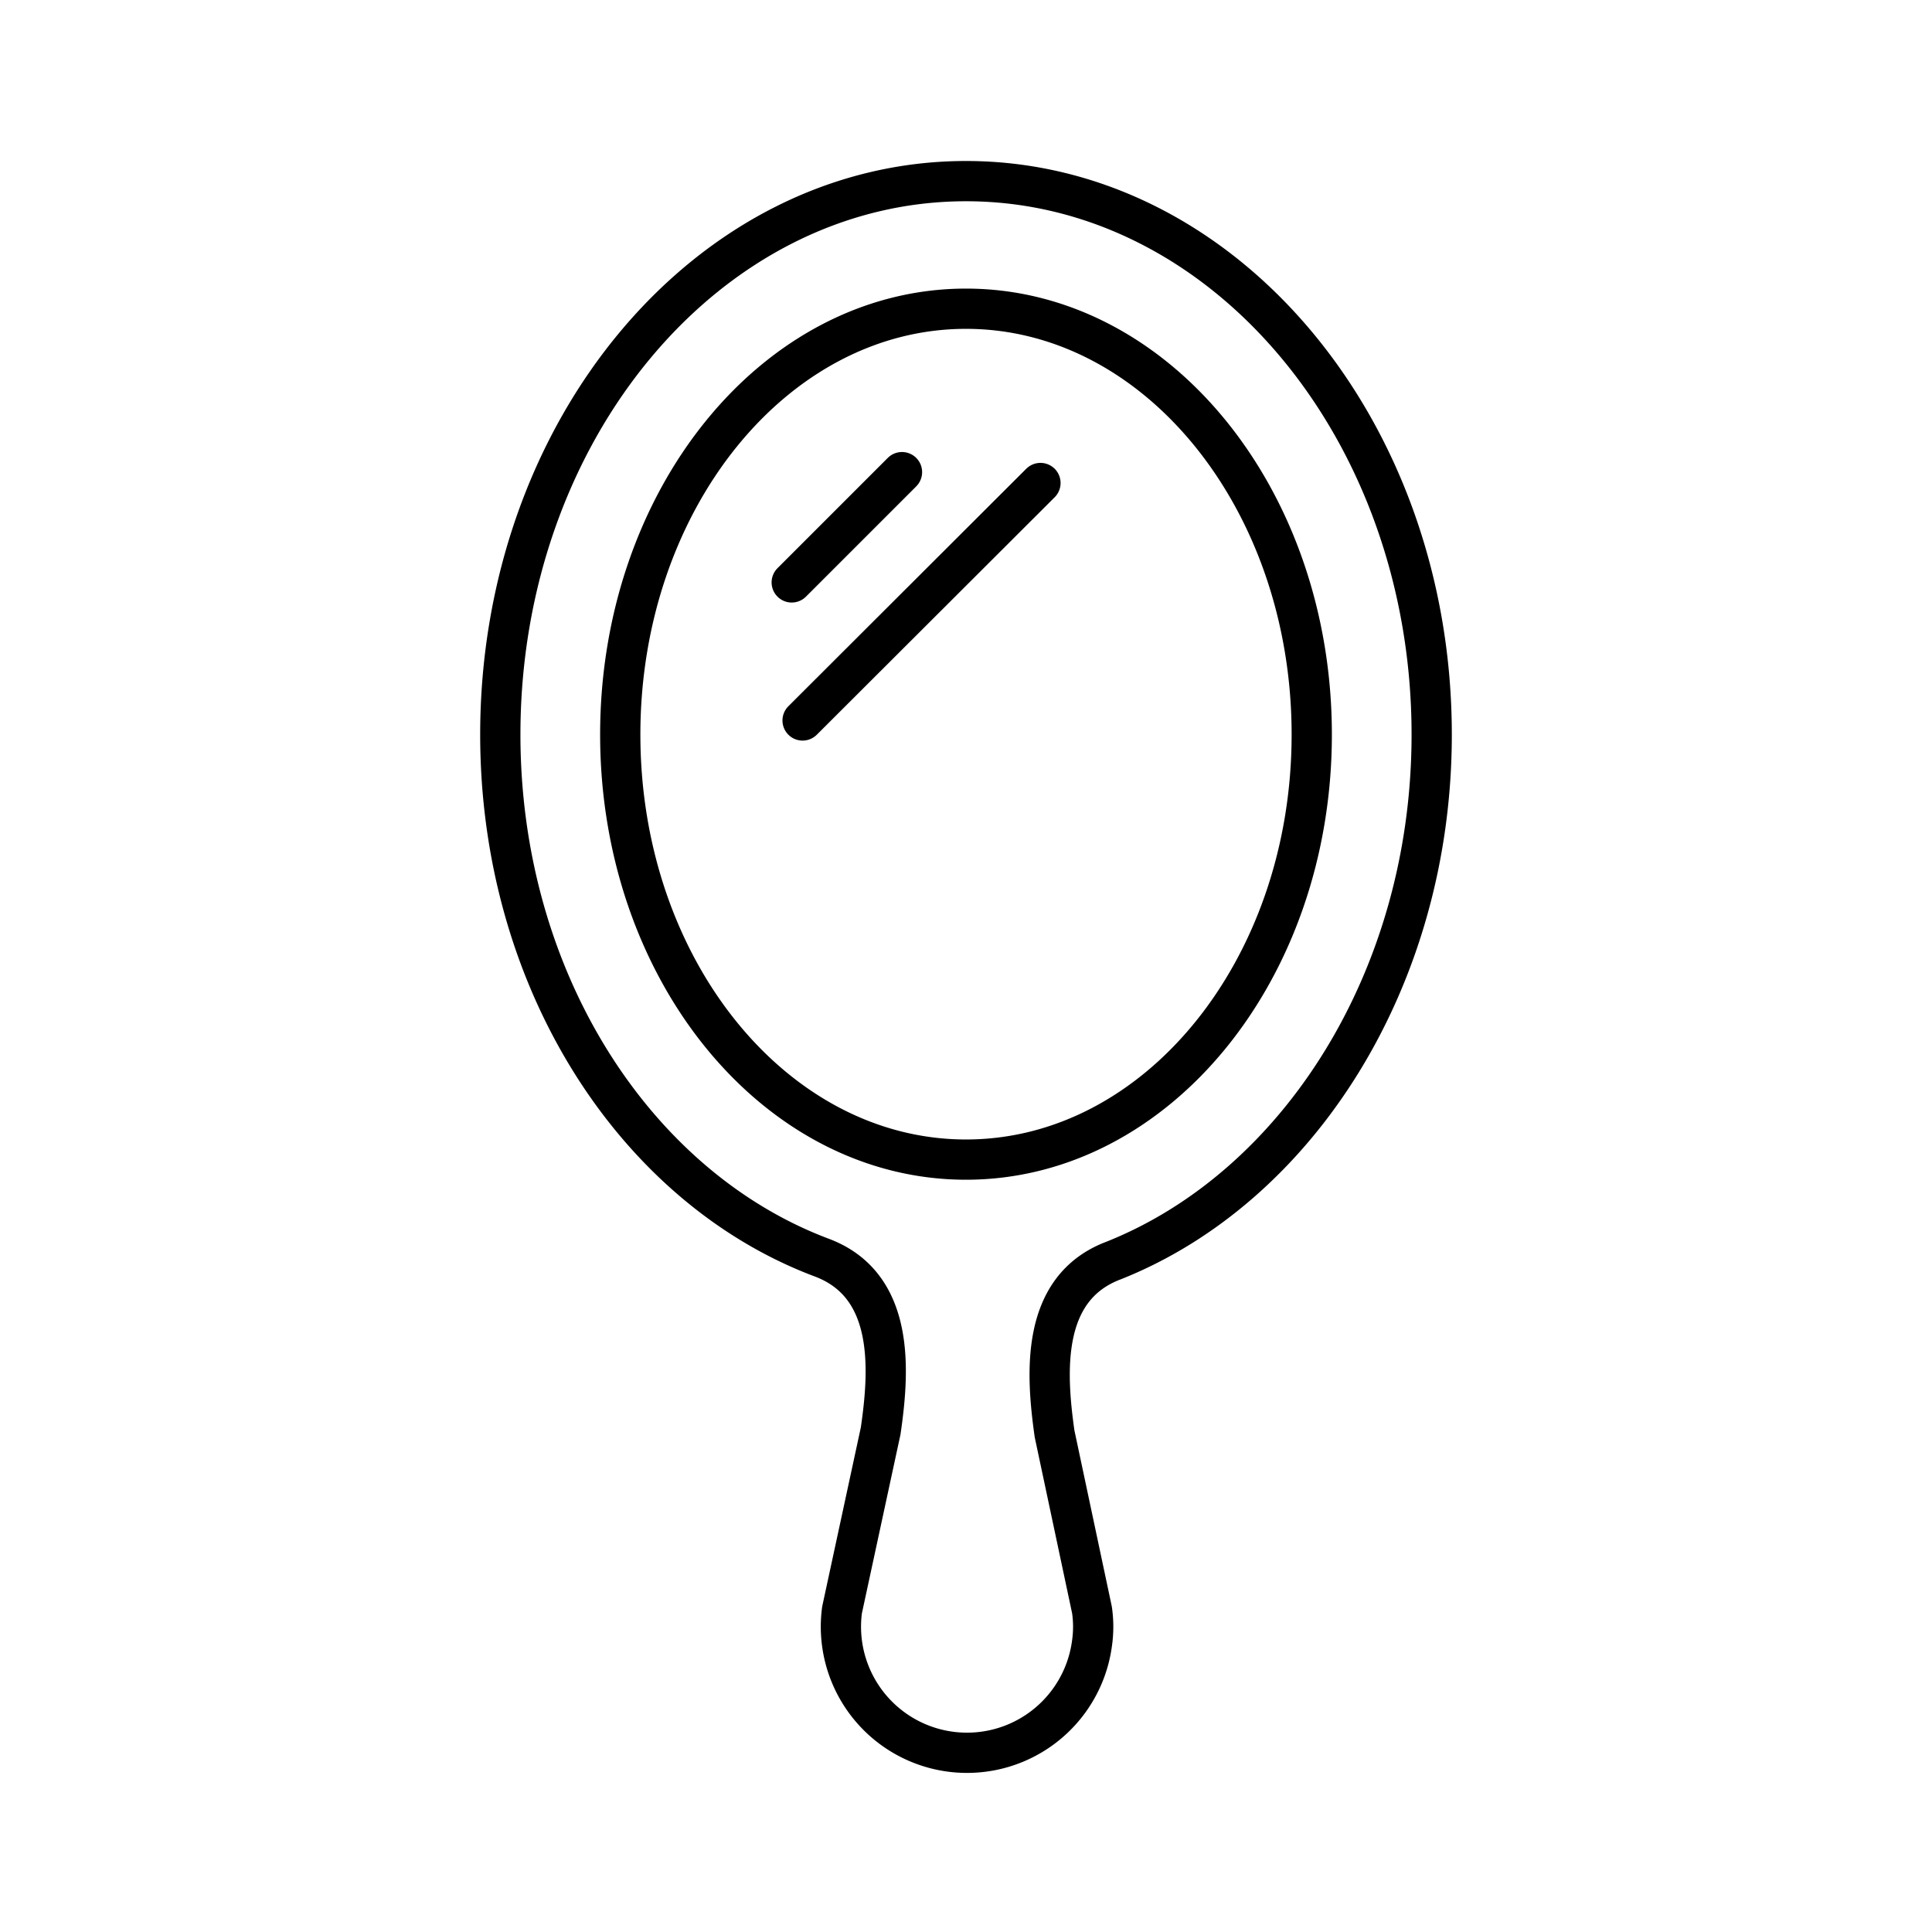
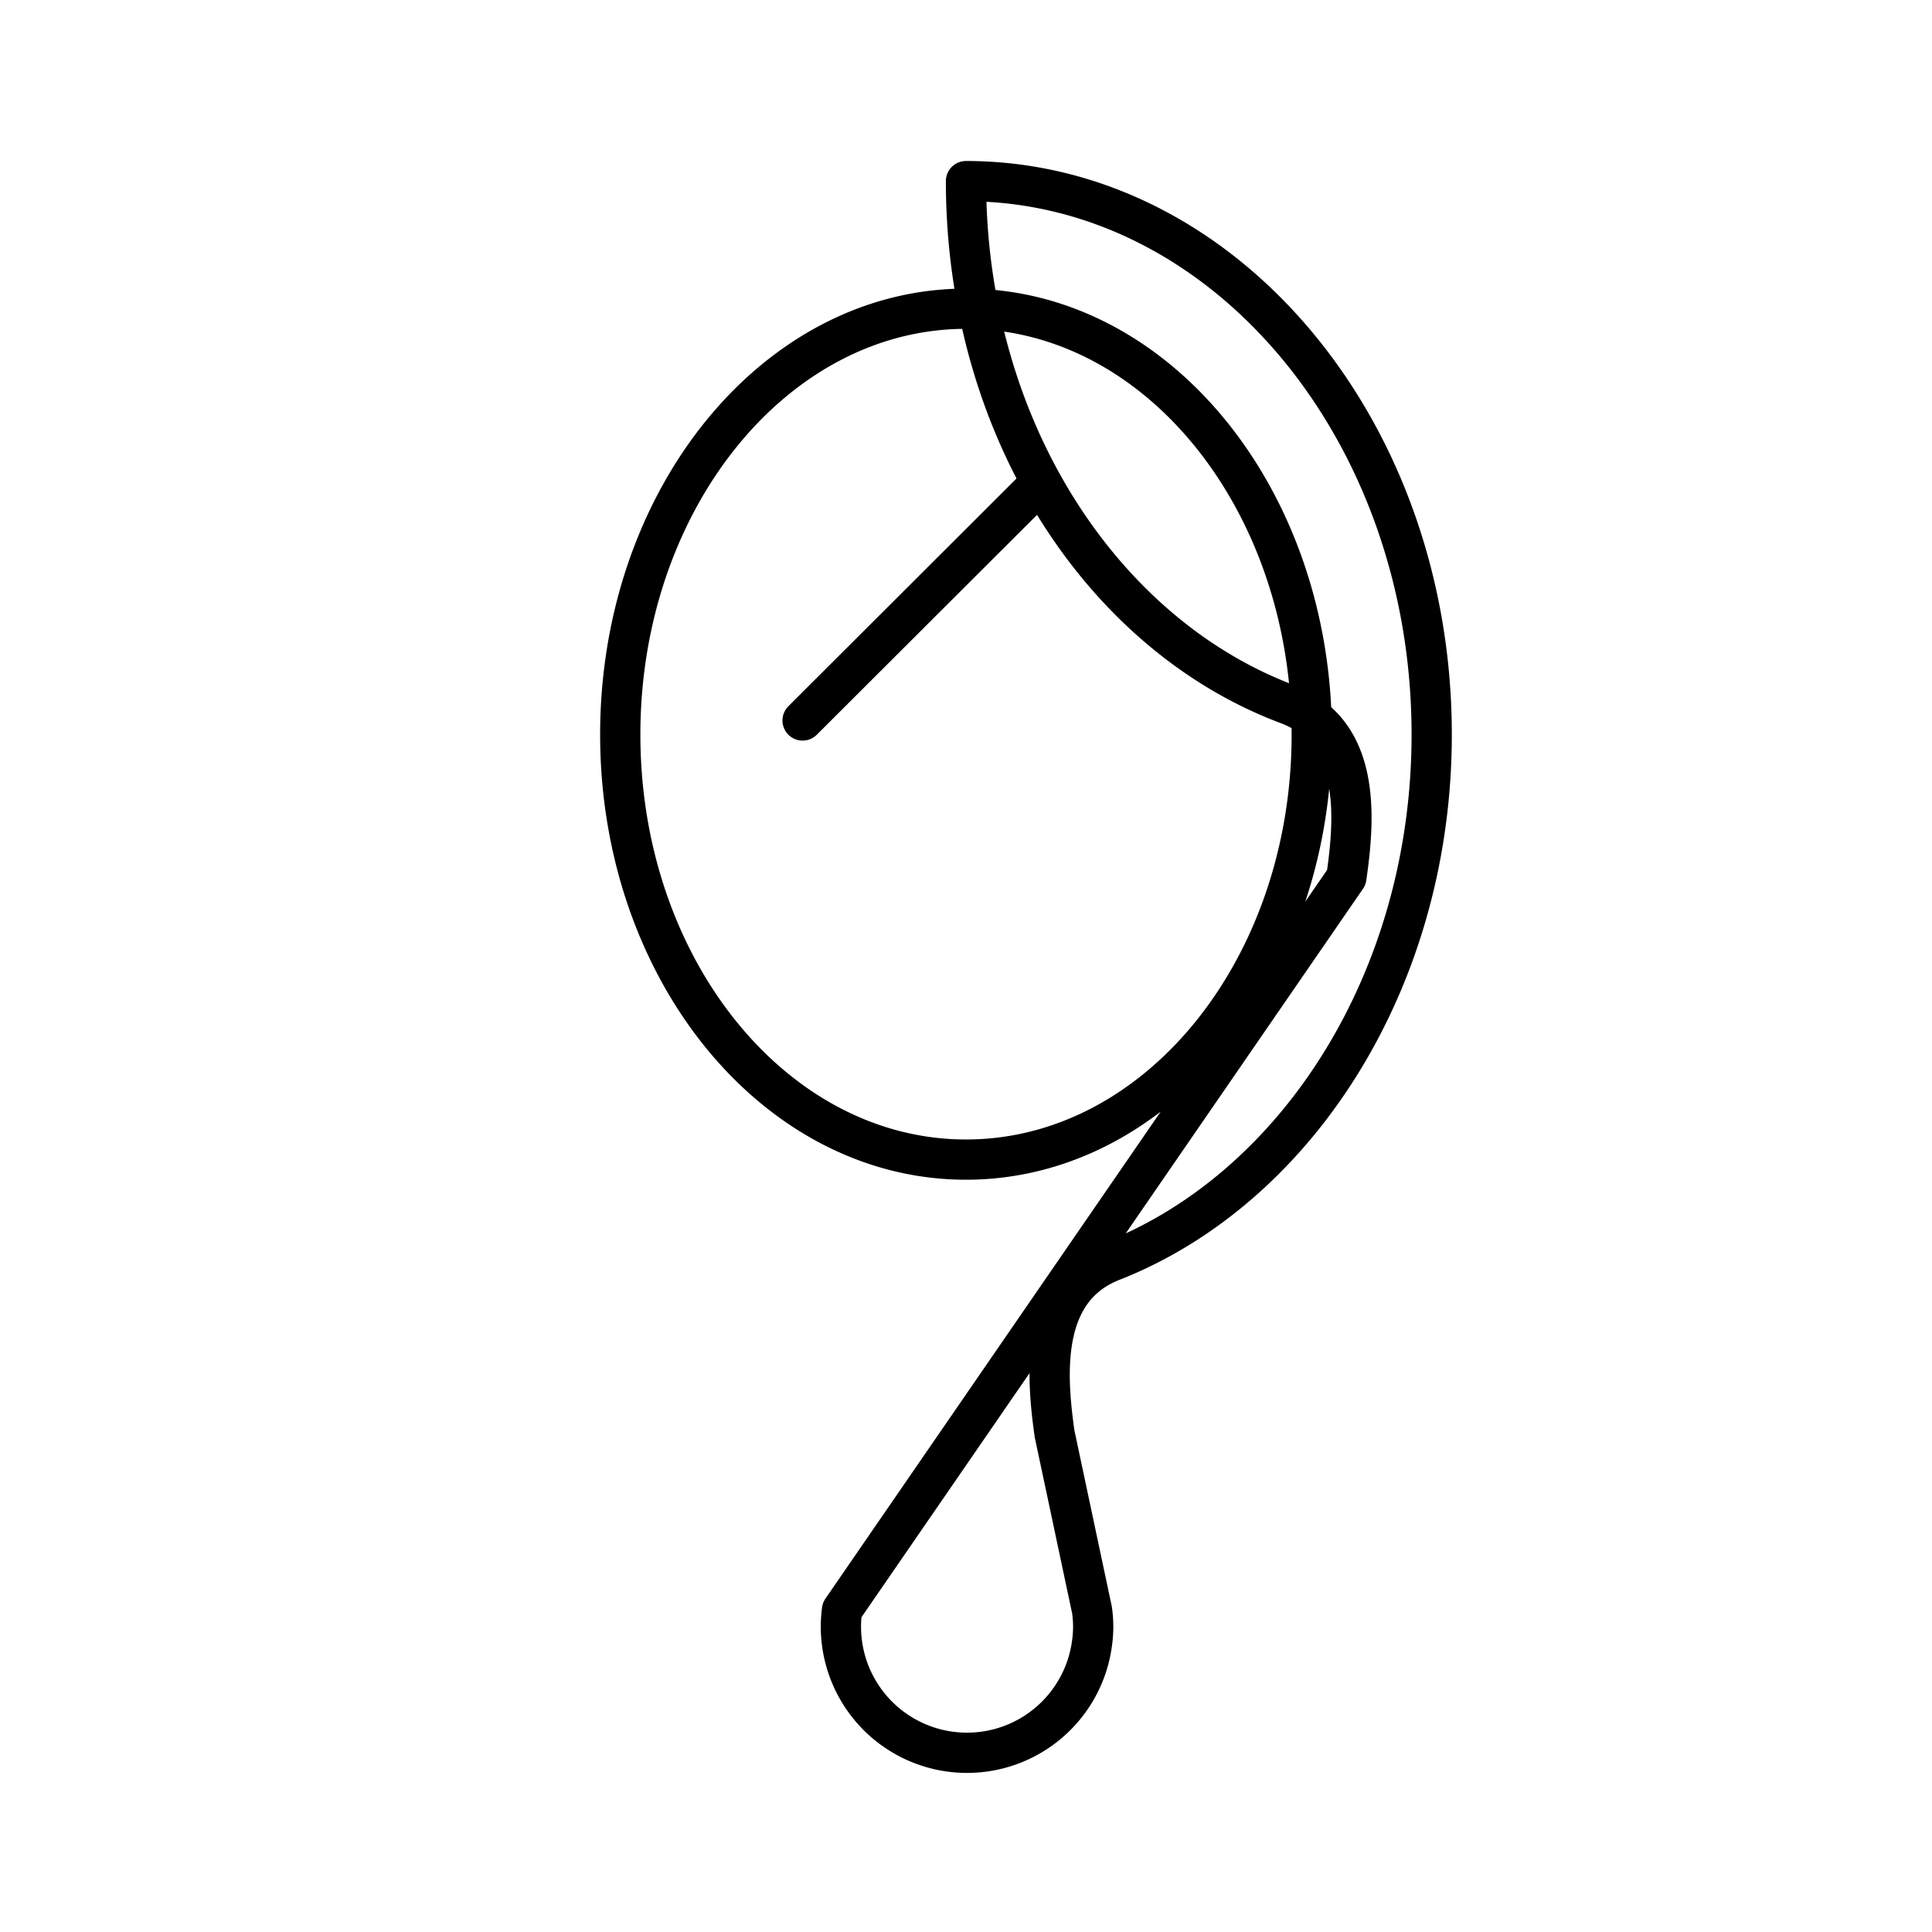
<svg xmlns="http://www.w3.org/2000/svg" width="800px" height="800px" viewBox="0 0 48 48" id="Layer_2" data-name="Layer 2">
  <defs>
    <style>.cls-1{fill:none;stroke:#000000;stroke-linecap:round;stroke-linejoin:round;}</style>
  </defs>
-   <path class="cls-1" d="M35.57,18.25C35.57,10.66,30.39,4.5,24,4.5S12.43,10.66,12.43,18.25c0,6.1,3.35,11.26,8,13h0c1.81.69,1.67,2.79,1.45,4.3L20.92,40a3.13,3.13,0,0,0,6.21.83,2.89,2.89,0,0,0,0-.83l-.93-4.38c-.21-1.49-.36-3.61,1.46-4.3h0C32.22,29.51,35.57,24.35,35.57,18.25ZM24,28.81c-4.74,0-8.59-4.72-8.59-10.56S19.26,7.67,24,7.67s8.59,4.74,8.59,10.58S28.74,28.81,24,28.81Z" />
-   <line class="cls-1" x1="22.41" y1="11.73" x2="19.67" y2="14.47" />
+   <path class="cls-1" d="M35.57,18.25C35.57,10.66,30.39,4.5,24,4.5c0,6.1,3.35,11.26,8,13h0c1.81.69,1.67,2.79,1.45,4.3L20.92,40a3.13,3.13,0,0,0,6.21.83,2.89,2.89,0,0,0,0-.83l-.93-4.38c-.21-1.49-.36-3.61,1.46-4.3h0C32.22,29.51,35.57,24.35,35.57,18.25ZM24,28.81c-4.74,0-8.59-4.72-8.59-10.56S19.26,7.67,24,7.67s8.59,4.74,8.59,10.58S28.74,28.81,24,28.81Z" />
  <line class="cls-1" x1="25.85" y1="12" x2="19.94" y2="17.9" />
</svg>